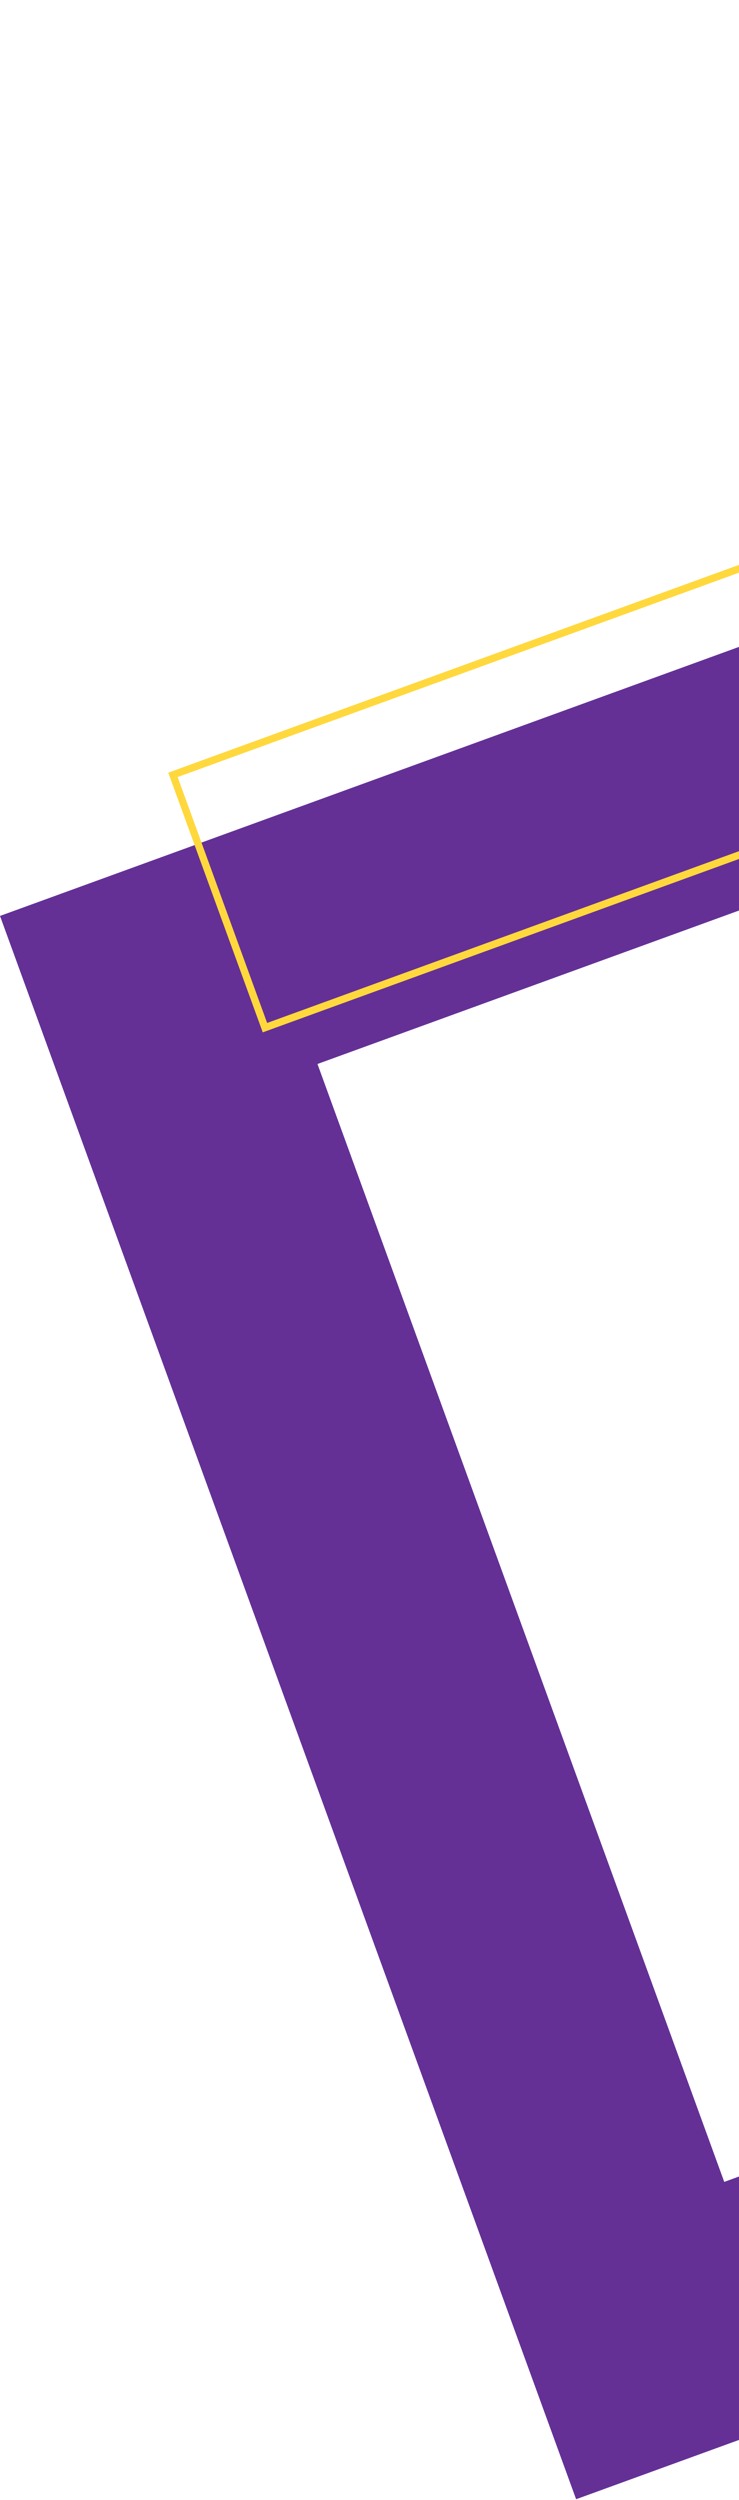
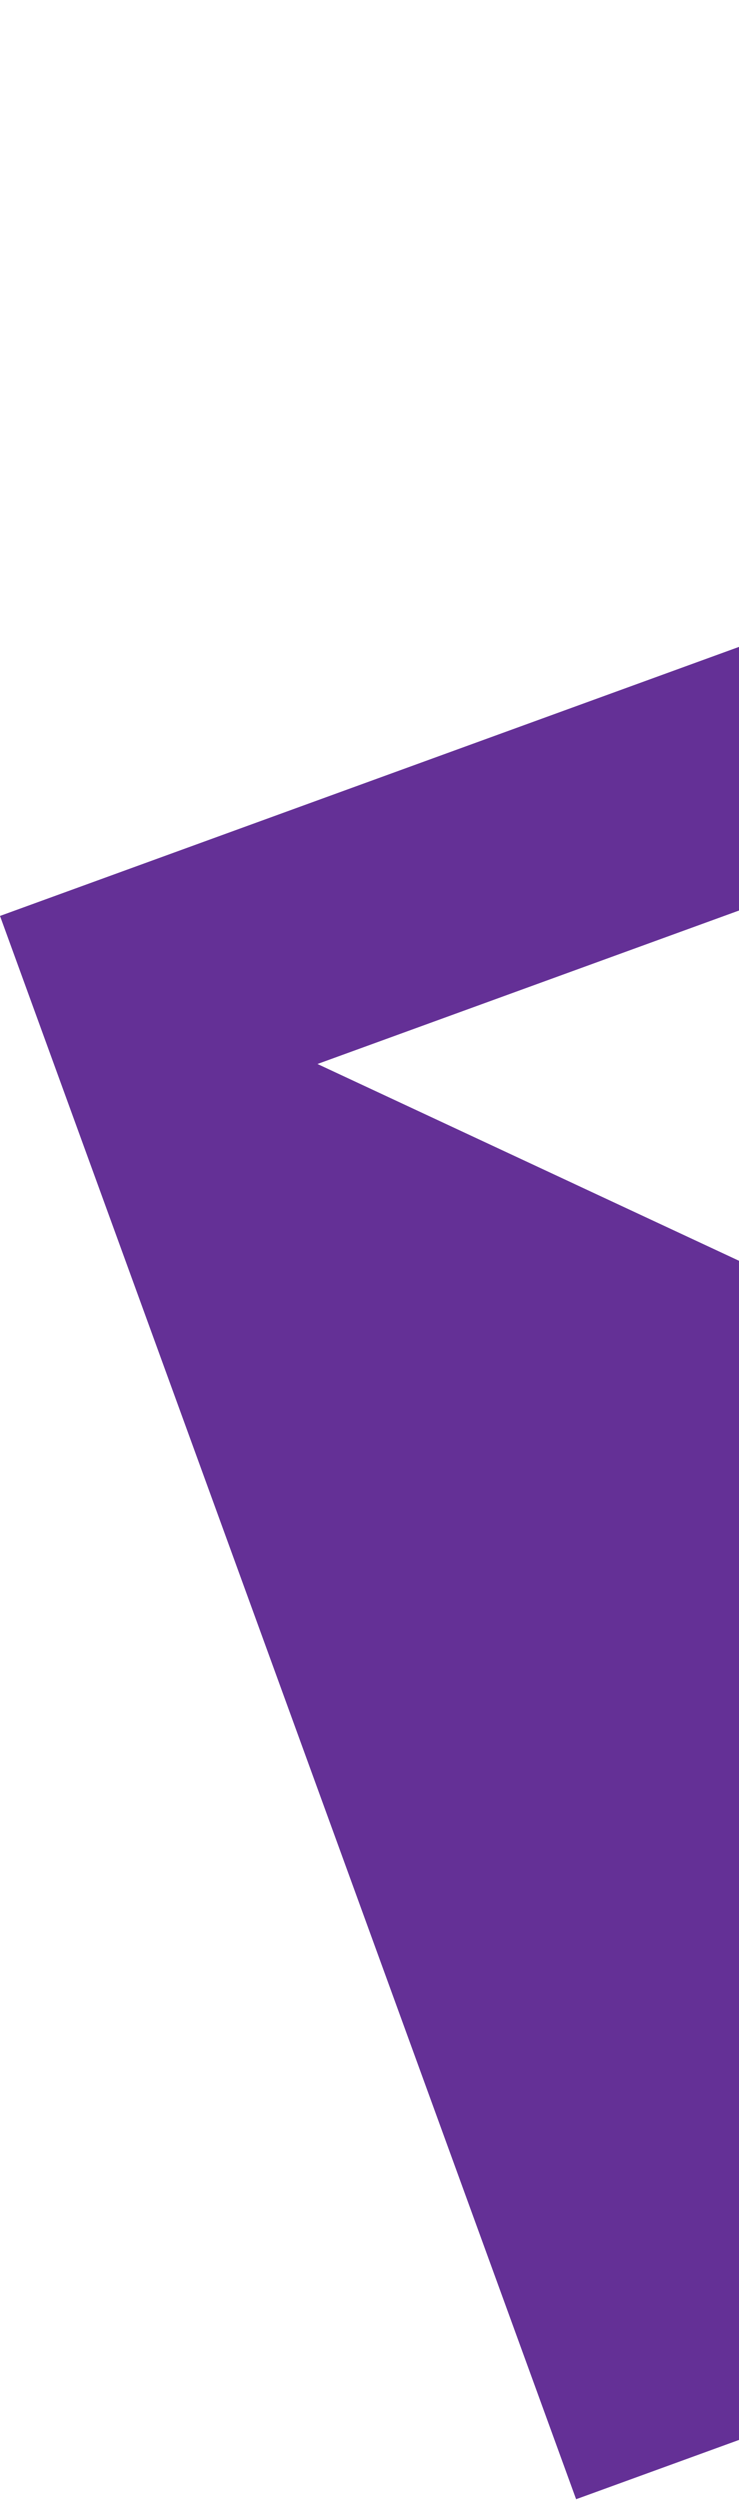
<svg xmlns="http://www.w3.org/2000/svg" width="605" height="2046" viewBox="0 0 605 2046" fill="none">
-   <path d="M1295.84 278L1767.48 1573.84L471.646 2045.48L0 749.646L1295.84 278ZM1507.25 1452.97L1174.24 538.033L259.912 870.821L592.922 1785.76L1507.25 1452.97Z" fill="#643096" />
-   <rect x="141.587" y="634.175" width="1202.39" height="220.19" transform="rotate(-20 141.587 634.175)" stroke="#FFD83D" stroke-width="6" />
+   <path d="M1295.84 278L1767.48 1573.84L471.646 2045.48L0 749.646L1295.84 278ZM1507.25 1452.97L1174.24 538.033L259.912 870.821L1507.25 1452.97Z" fill="#643096" />
</svg>